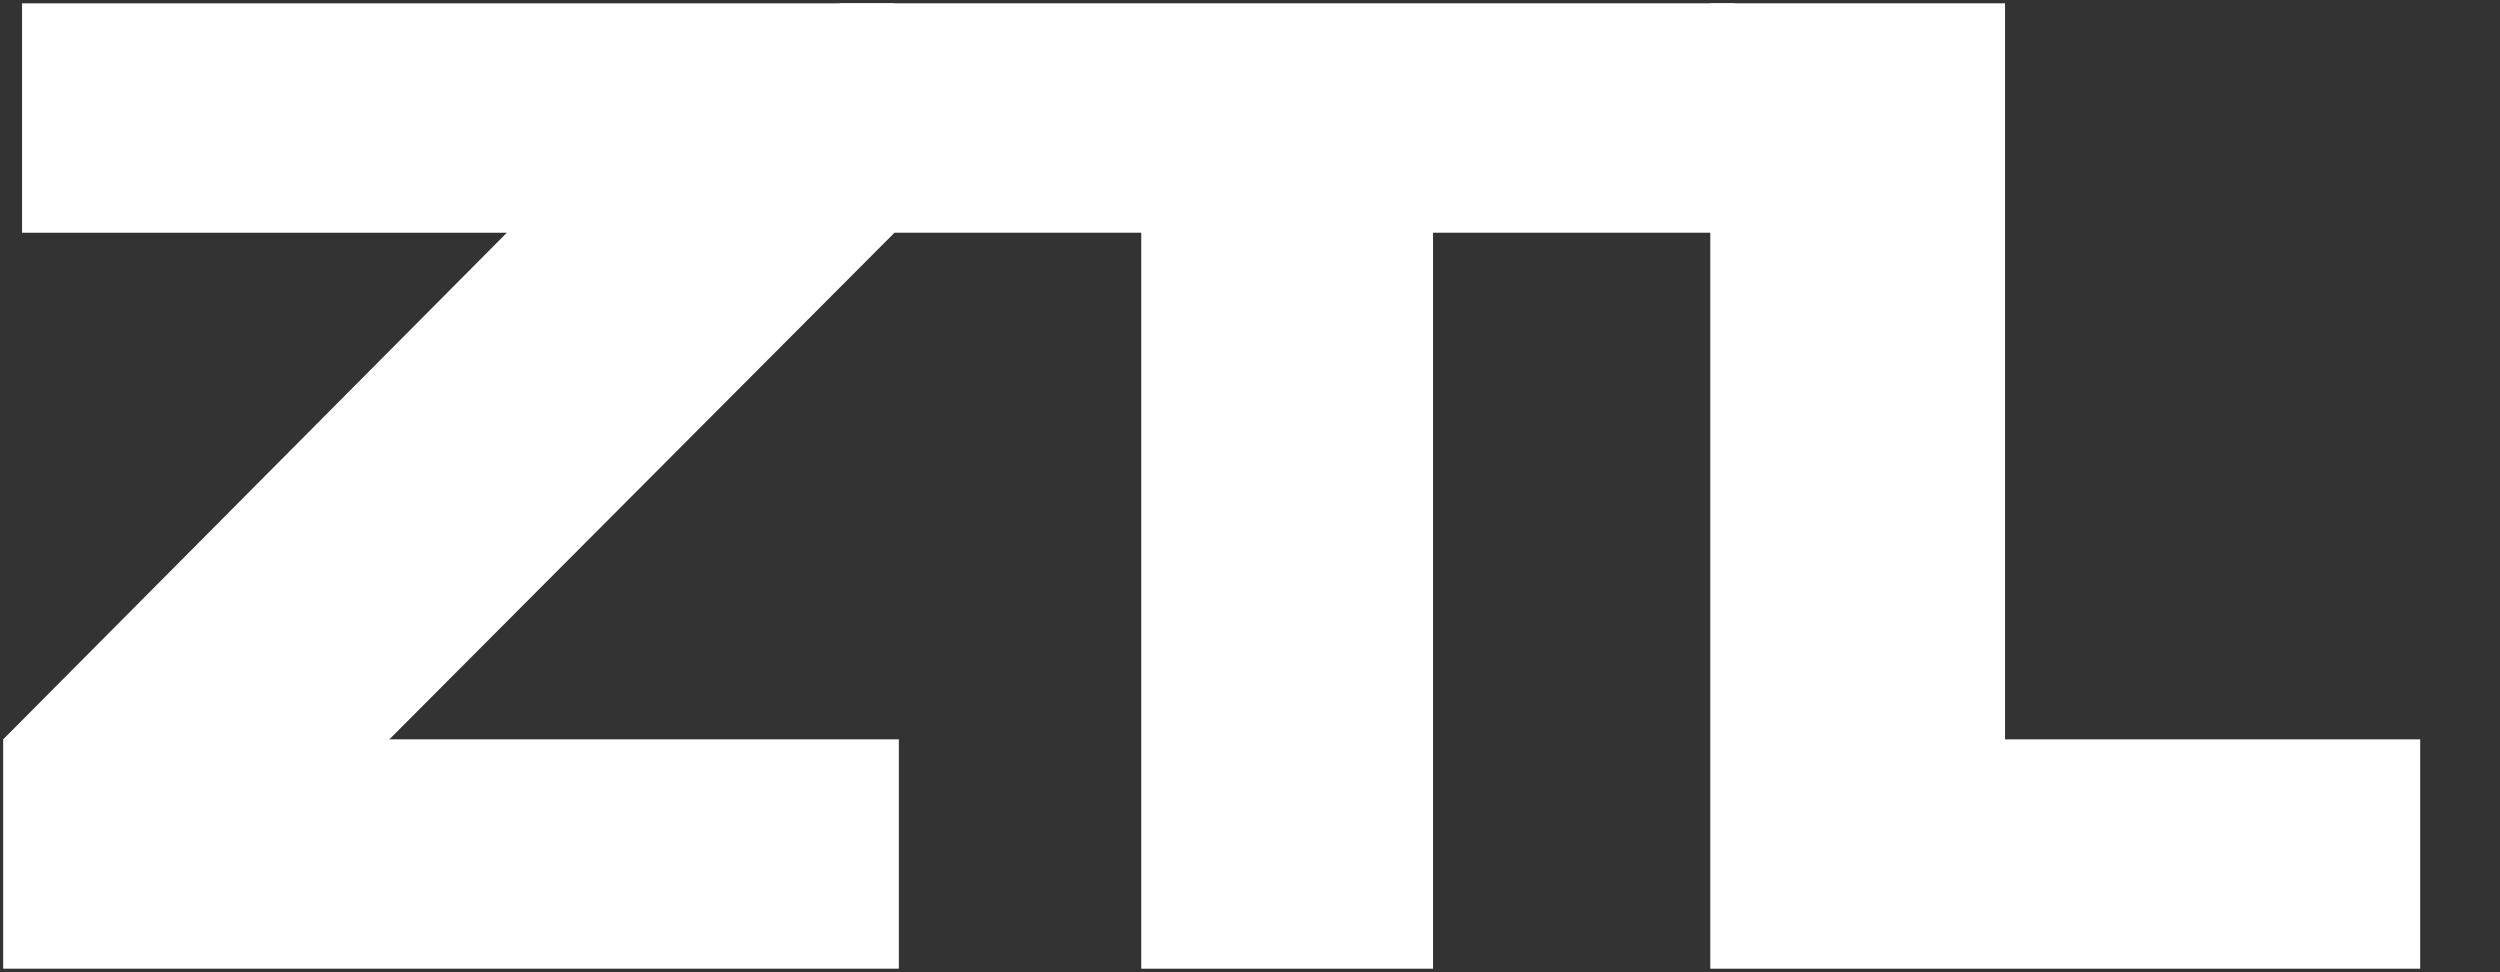
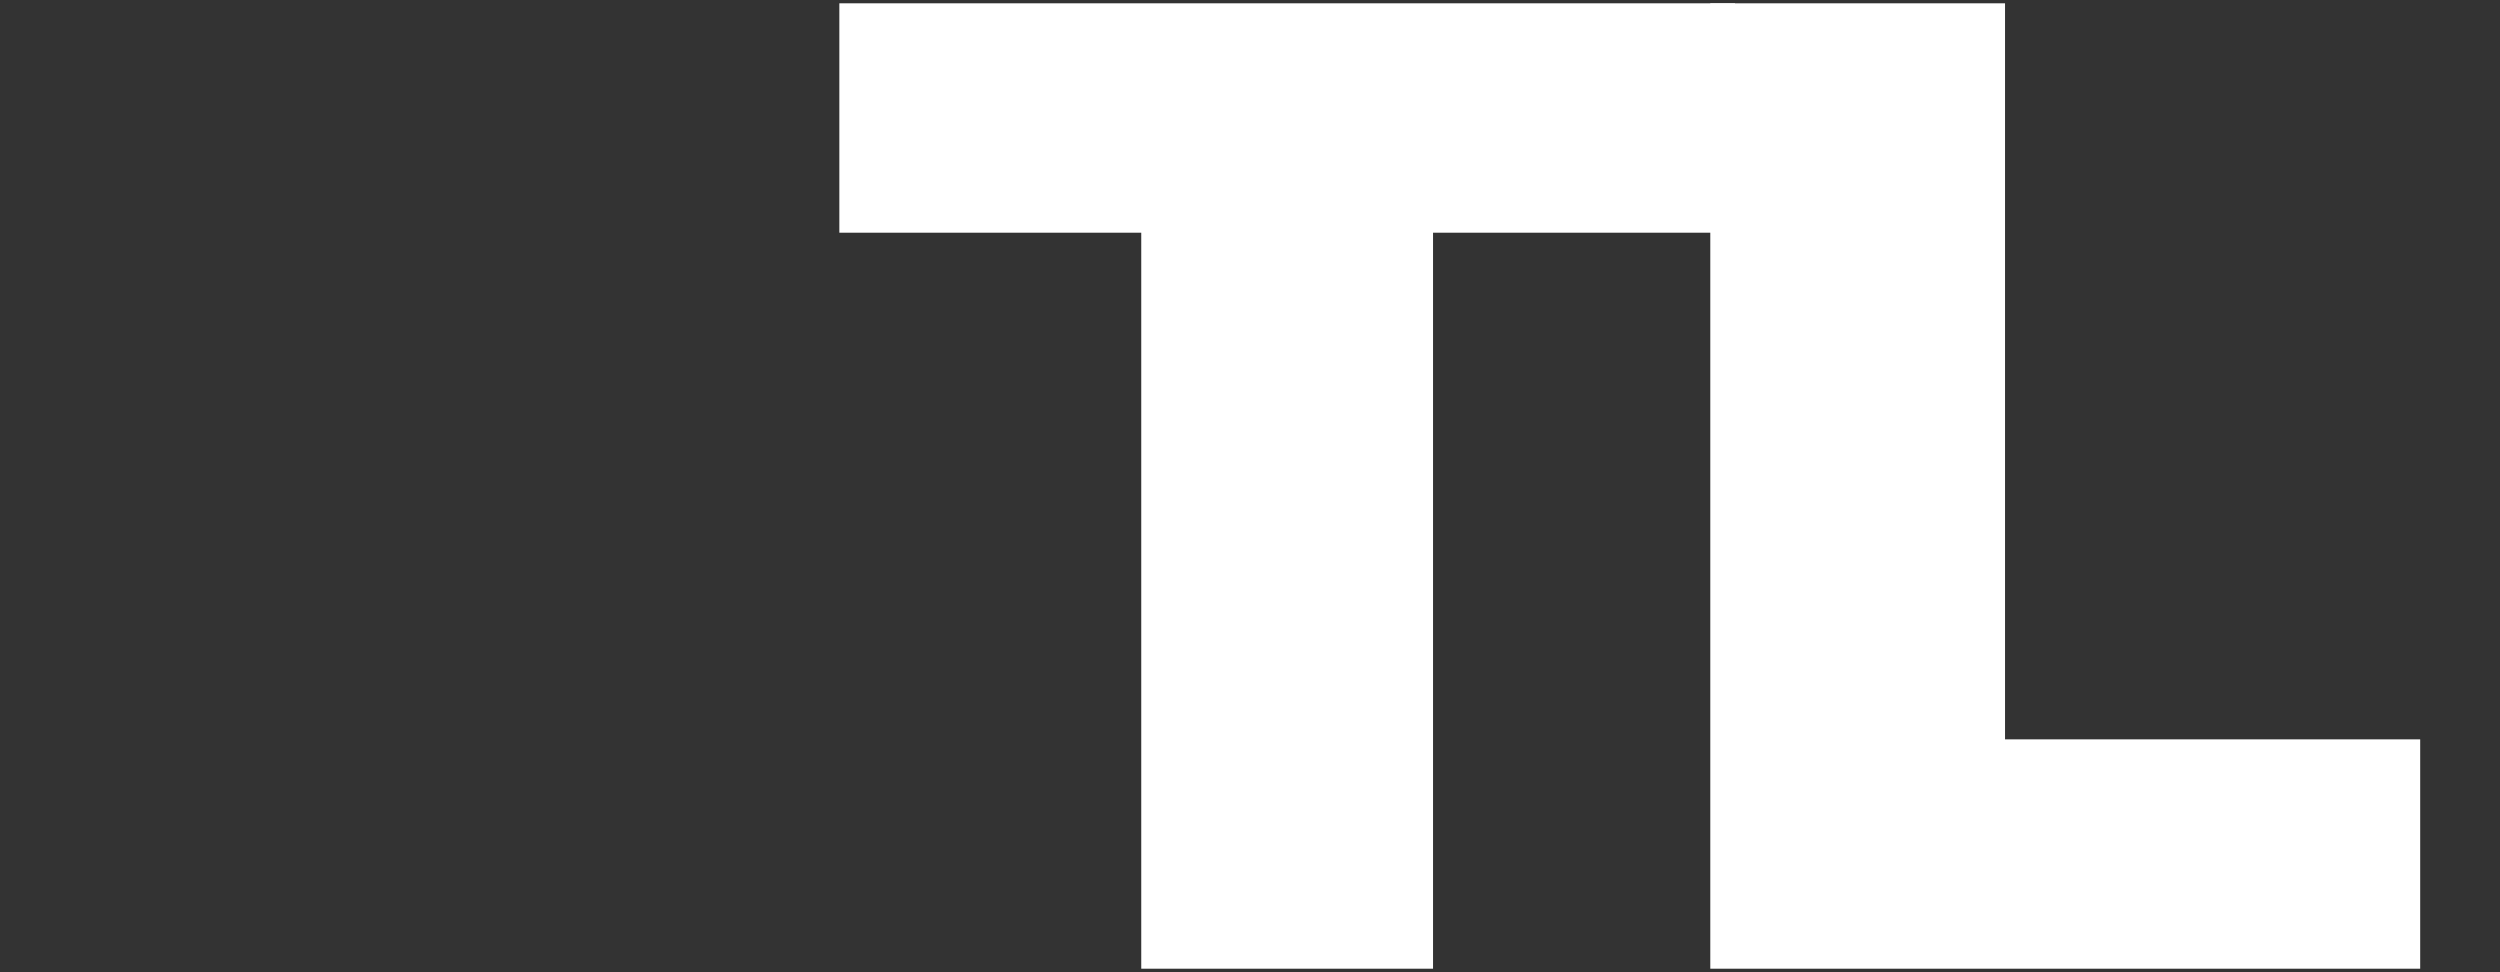
<svg xmlns="http://www.w3.org/2000/svg" height="350" preserveAspectRatio="xMidYMid meet" version="1.2" viewBox="0 0 675 262.5" width="900" zoomAndPan="magnify">
  <rect x="0" y="0" width="675" height="262.5" fill="#333333" stroke="none" />
  <defs>
    <clipPath id="d07a41ce4c">
      <path d="M 0.641 0 L 243 0 L 243 262 L 0.641 262 Z M 0.641 0" />
    </clipPath>
  </defs>
  <g id="3080ad74df">
    <g clip-path="url(#d07a41ce4c)" clip-rule="nonzero">
      <g style="fill:#ffffff;fill-opacity:1;">
        <g transform="translate(-17.174, 261.549)">
-           <path d="M 122.297 -61.922 L 259.859 -61.922 L 259.859 0 L 18.031 0 L 18.031 -61.922 L 154.031 -198.719 L 23.125 -198.719 L 23.125 -260.656 L 258.688 -260.656 L 258.688 -198.719 Z M 122.297 -61.922" style="stroke:none" />
-         </g>
+           </g>
      </g>
    </g>
    <g style="fill:#ffffff;fill-opacity:1;">
      <g transform="translate(214.858, 261.549)">
        <path d="M 253.594 -260.656 L 253.594 -198.719 L 172.062 -198.719 L 172.062 0 L 93.281 0 L 93.281 -198.719 L 11.766 -198.719 L 11.766 -260.656 Z M 253.594 -260.656" style="stroke:none" />
      </g>
    </g>
    <g style="fill:#ffffff;fill-opacity:1;">
      <g transform="translate(442.186, 261.549)">
        <path d="M 99.172 -61.922 L 211.266 -61.922 L 211.266 0 L 19.594 0 L 19.594 -260.656 L 99.172 -260.656 Z M 99.172 -61.922" style="stroke:none" />
      </g>
    </g>
  </g>
</svg>